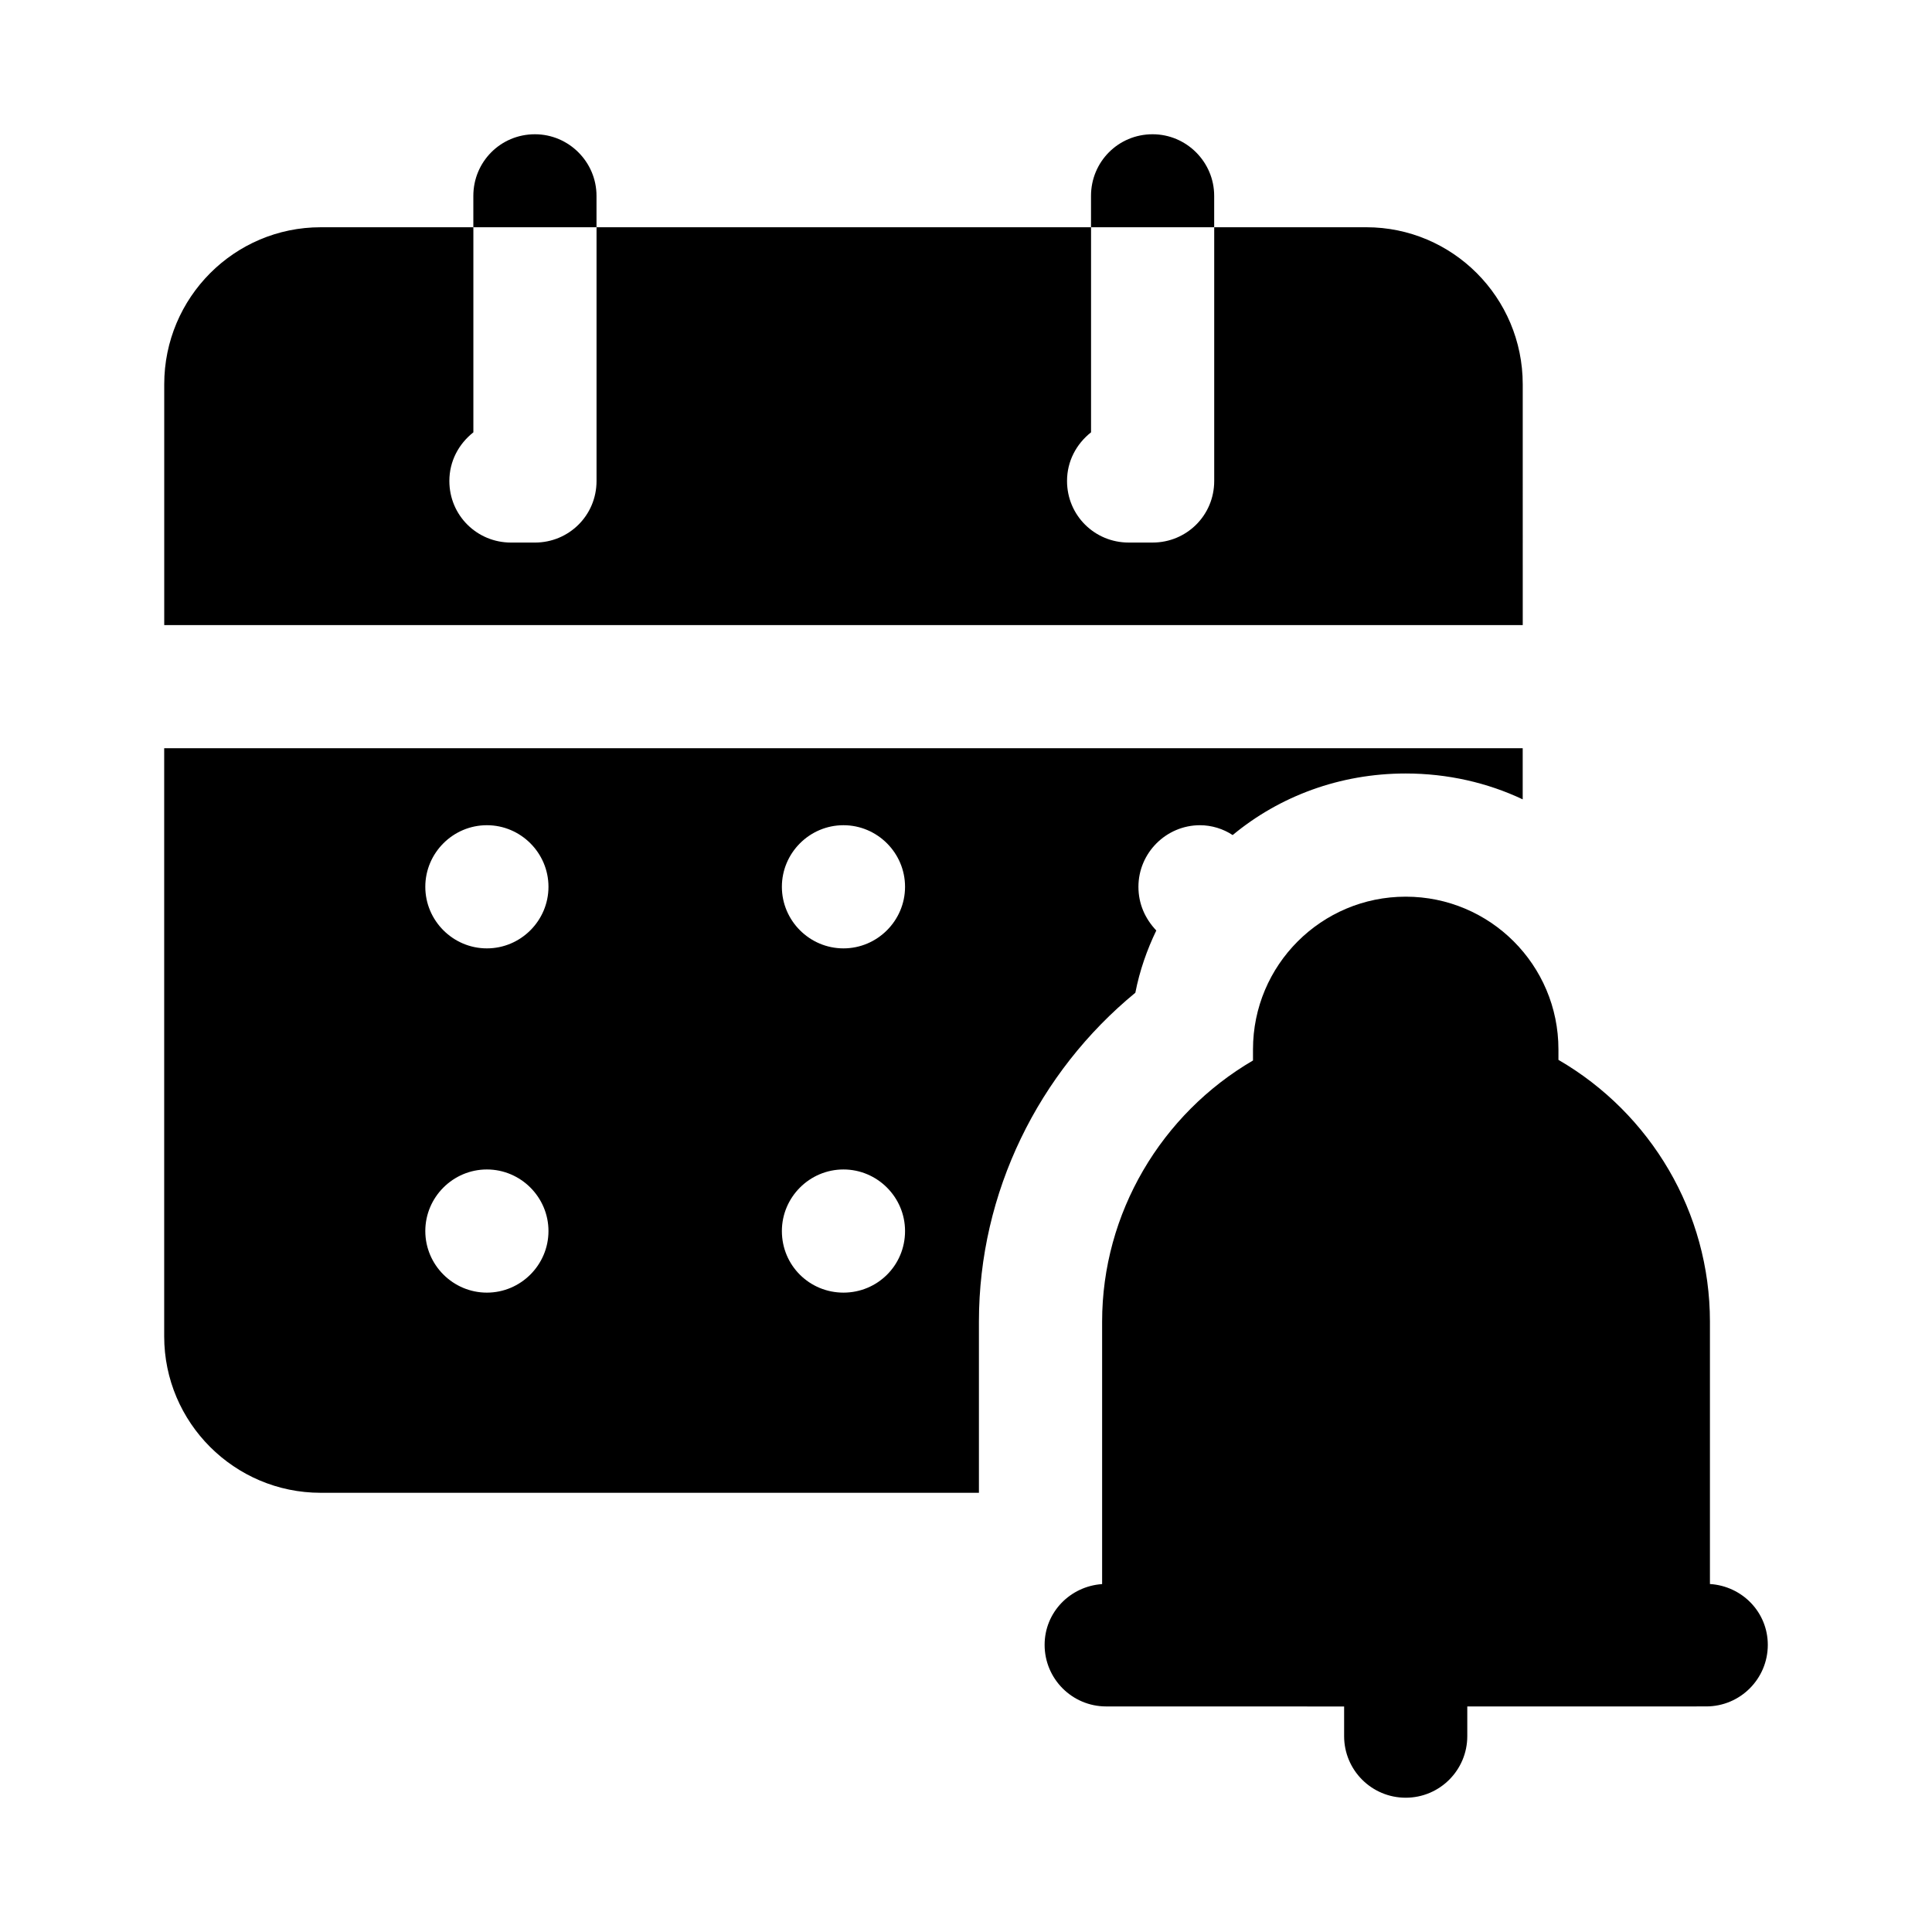
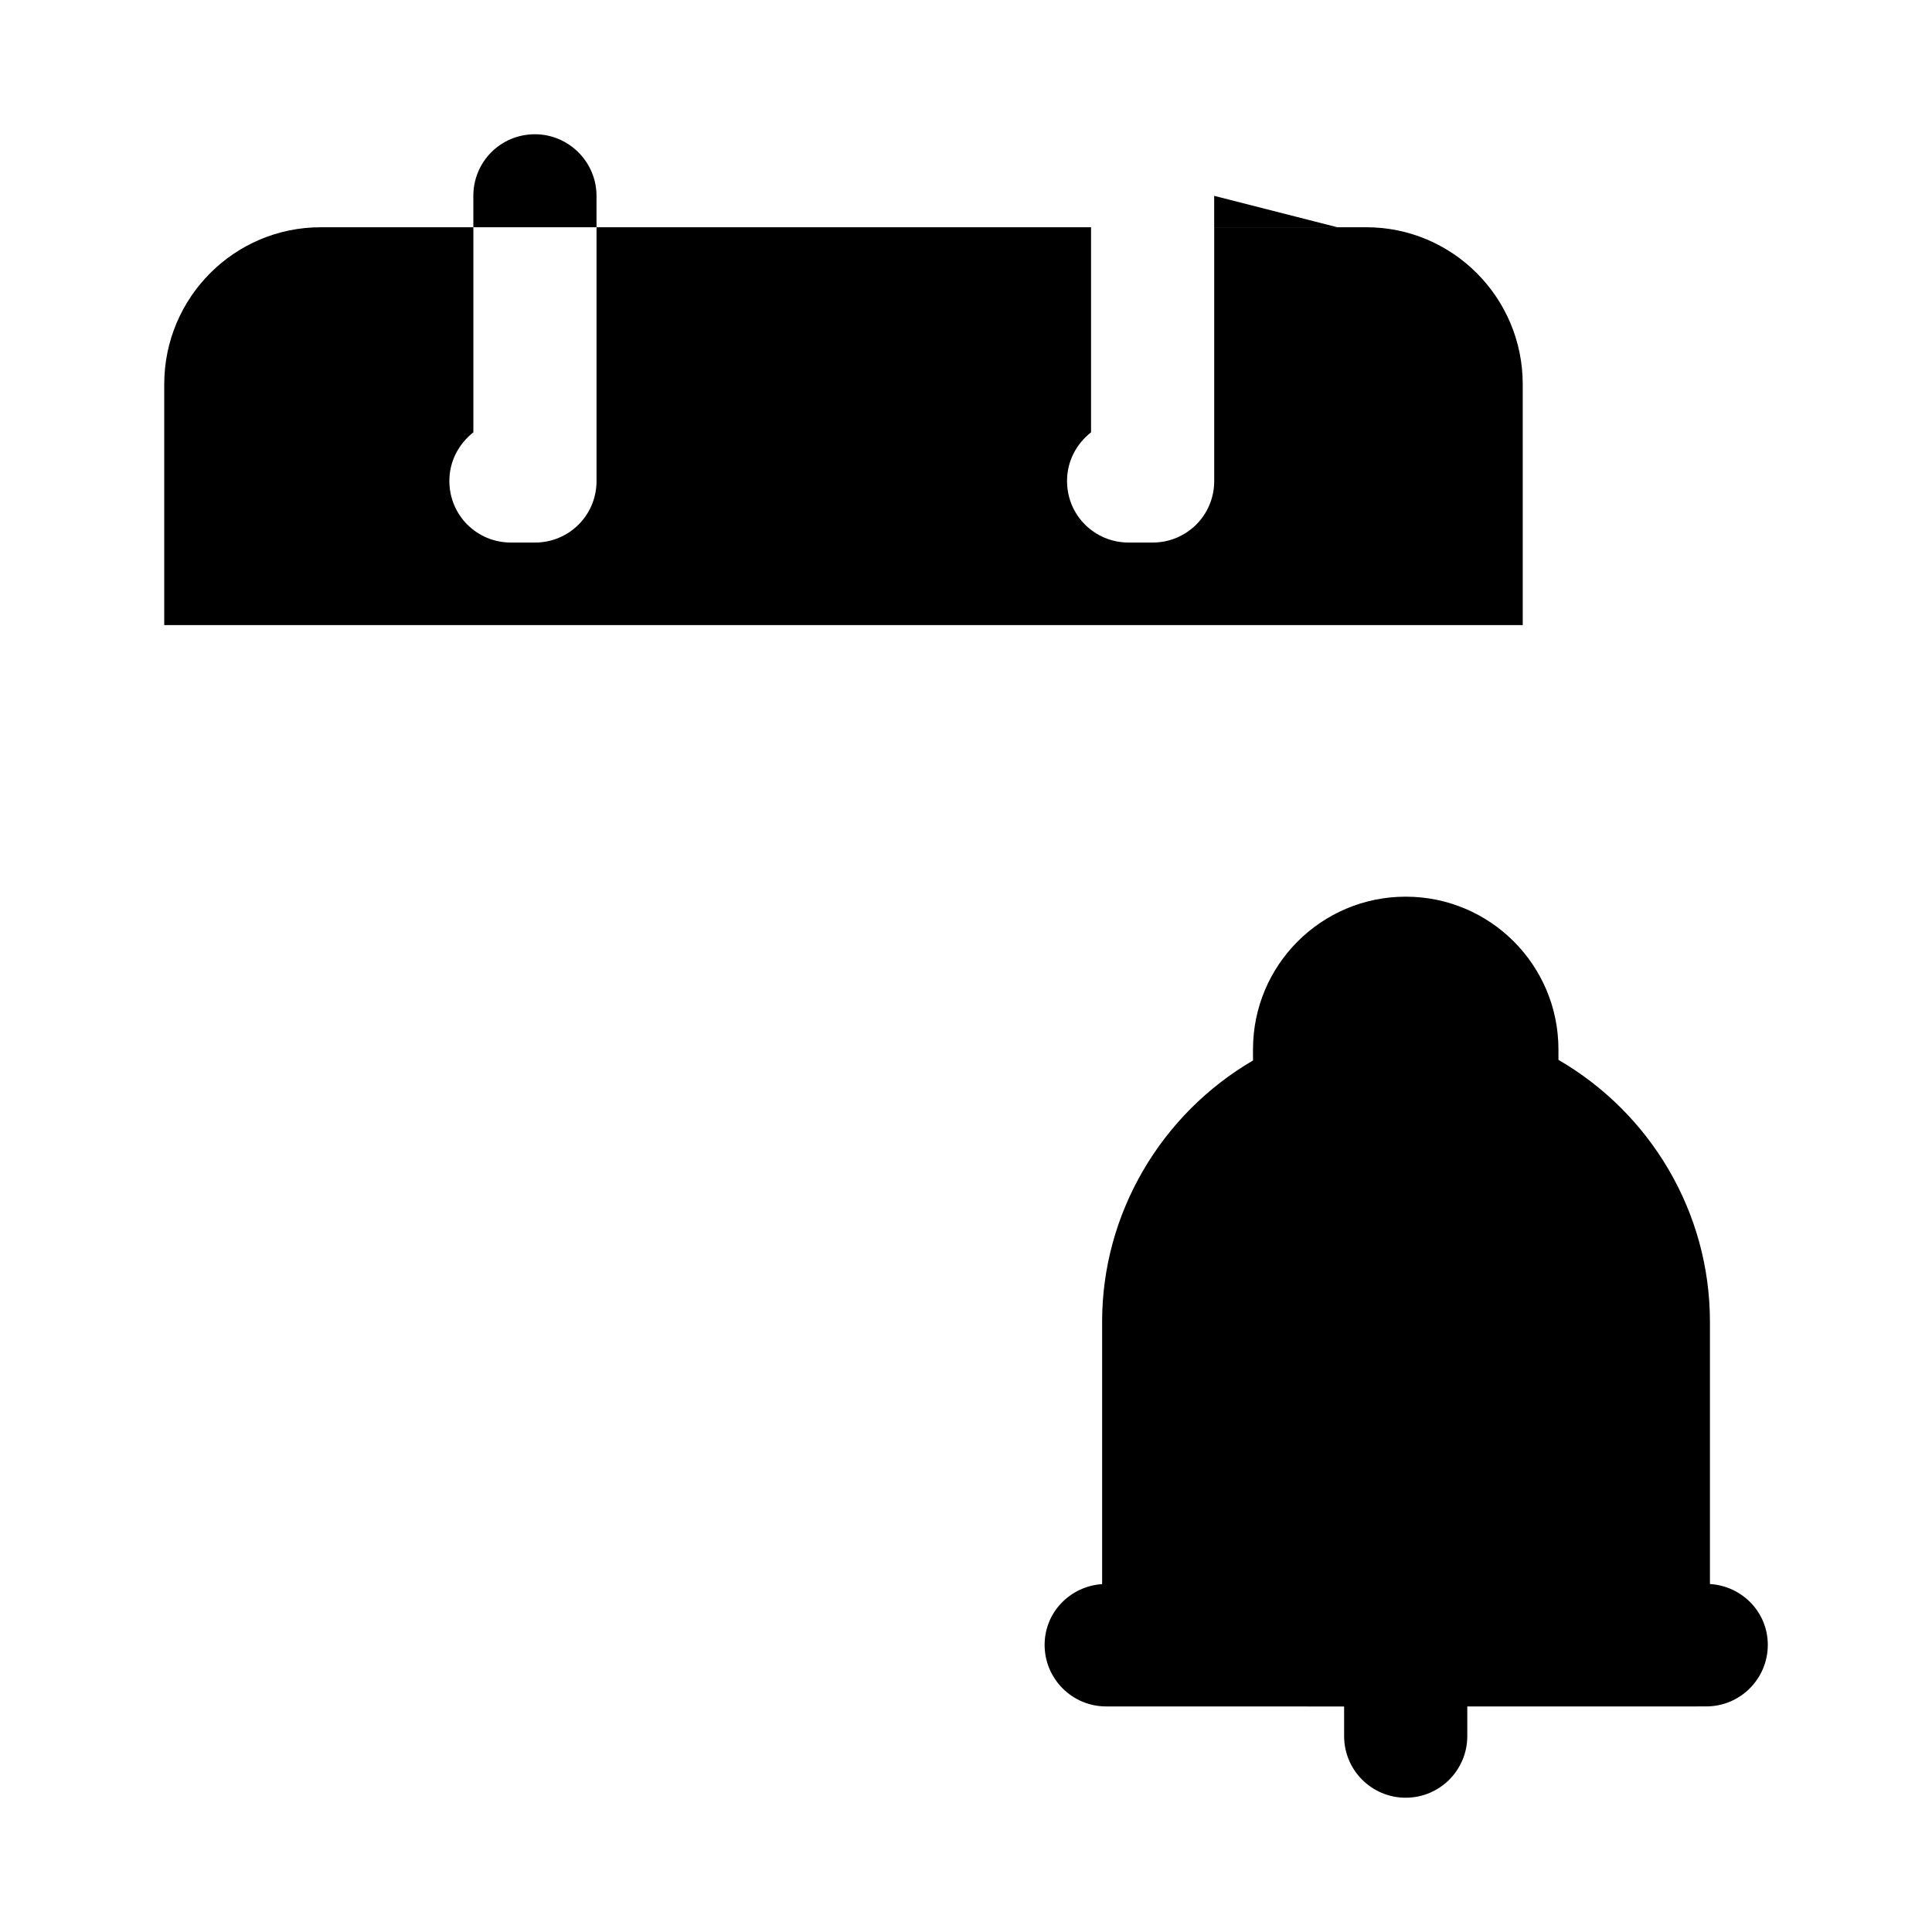
<svg xmlns="http://www.w3.org/2000/svg" fill="#000000" width="800px" height="800px" version="1.1" viewBox="144 144 512 512">
  <g>
    <path d="m302.08 195.9c0-8.977-7.344-16.32-16.32-16.32-9.141 0-16.32 7.344-16.32 16.32v8.324h32.641z" />
-     <path d="m465.77 195.9c0-8.977-7.344-16.32-16.32-16.32-9.141 0-16.32 7.344-16.32 16.32v8.324h32.641z" />
+     <path d="m465.77 195.9v8.324h32.641z" />
    <path d="m547.54 245.84c0-23.012-18.605-41.617-41.453-41.617h-40.309v67.238c0 9.141-7.344 16.32-16.32 16.32h-6.363c-8.977 0-16.32-7.18-16.32-16.32 0-5.223 2.449-9.793 6.363-12.895v-54.34h-131.05v67.238c0 9.141-7.344 16.32-16.32 16.32h-6.363c-8.977 0-16.32-7.18-16.32-16.32 0-5.223 2.449-9.793 6.363-12.895v-54.344h-40.473c-22.848 0-41.453 18.605-41.453 41.617v63.812h360.02z" />
-     <path d="m444.88 407.08c1.141-5.875 3.102-11.426 5.551-16.484-2.938-3.102-4.734-7.016-4.734-11.586 0-8.977 7.344-16.32 16.32-16.32 3.102 0 6.203 0.98 8.648 2.613 12.402-10.281 28.398-16.32 45.859-16.32 11.098 0 21.703 2.449 31.008 6.856v-13.547h-360.02v155.86c0 22.848 18.605 41.453 41.453 41.453h174.46v-45.371c0-34.27 15.832-66.094 41.453-87.148zm-171.85 79.48c-8.977 0-16.32-7.344-16.32-16.32 0-8.977 7.344-16.32 16.32-16.32s16.32 7.344 16.32 16.32c0 8.977-7.344 16.32-16.32 16.32zm0-91.23c-8.977 0-16.32-7.344-16.32-16.32 0-8.977 7.344-16.32 16.32-16.32s16.32 7.344 16.32 16.32c0 8.977-7.344 16.32-16.32 16.32zm94.496 91.23c-8.977 0-16.32-7.18-16.32-16.32 0-8.977 7.344-16.32 16.32-16.32 8.977 0 16.32 7.344 16.32 16.32 0 9.141-7.348 16.32-16.32 16.32zm0-91.23c-8.977 0-16.32-7.344-16.32-16.32 0-8.977 7.344-16.32 16.32-16.32 8.977 0 16.32 7.344 16.32 16.32 0 8.977-7.348 16.32-16.32 16.32z" />
    <path d="m597.15 563.78v-69.547c0-28.887-15.668-55.16-40.148-69.359v-2.773c0-22.359-18.113-40.473-40.473-40.473s-40.473 18.113-40.473 40.473v2.938c-24.316 14.199-39.984 40.473-39.984 69.195v69.566c-8.484 0.586-15.238 7.473-15.238 16.102 0 9.012 7.301 16.32 16.32 16.32l63.051 0.012v7.863c0 9.012 7.297 16.316 16.32 16.316 9.02 0 16.32-7.309 16.32-16.32v-7.863l63.32-0.012c9.02 0 16.32-7.309 16.32-16.32-0.004-8.66-6.801-15.582-15.336-16.117z" />
  </g>
</svg>